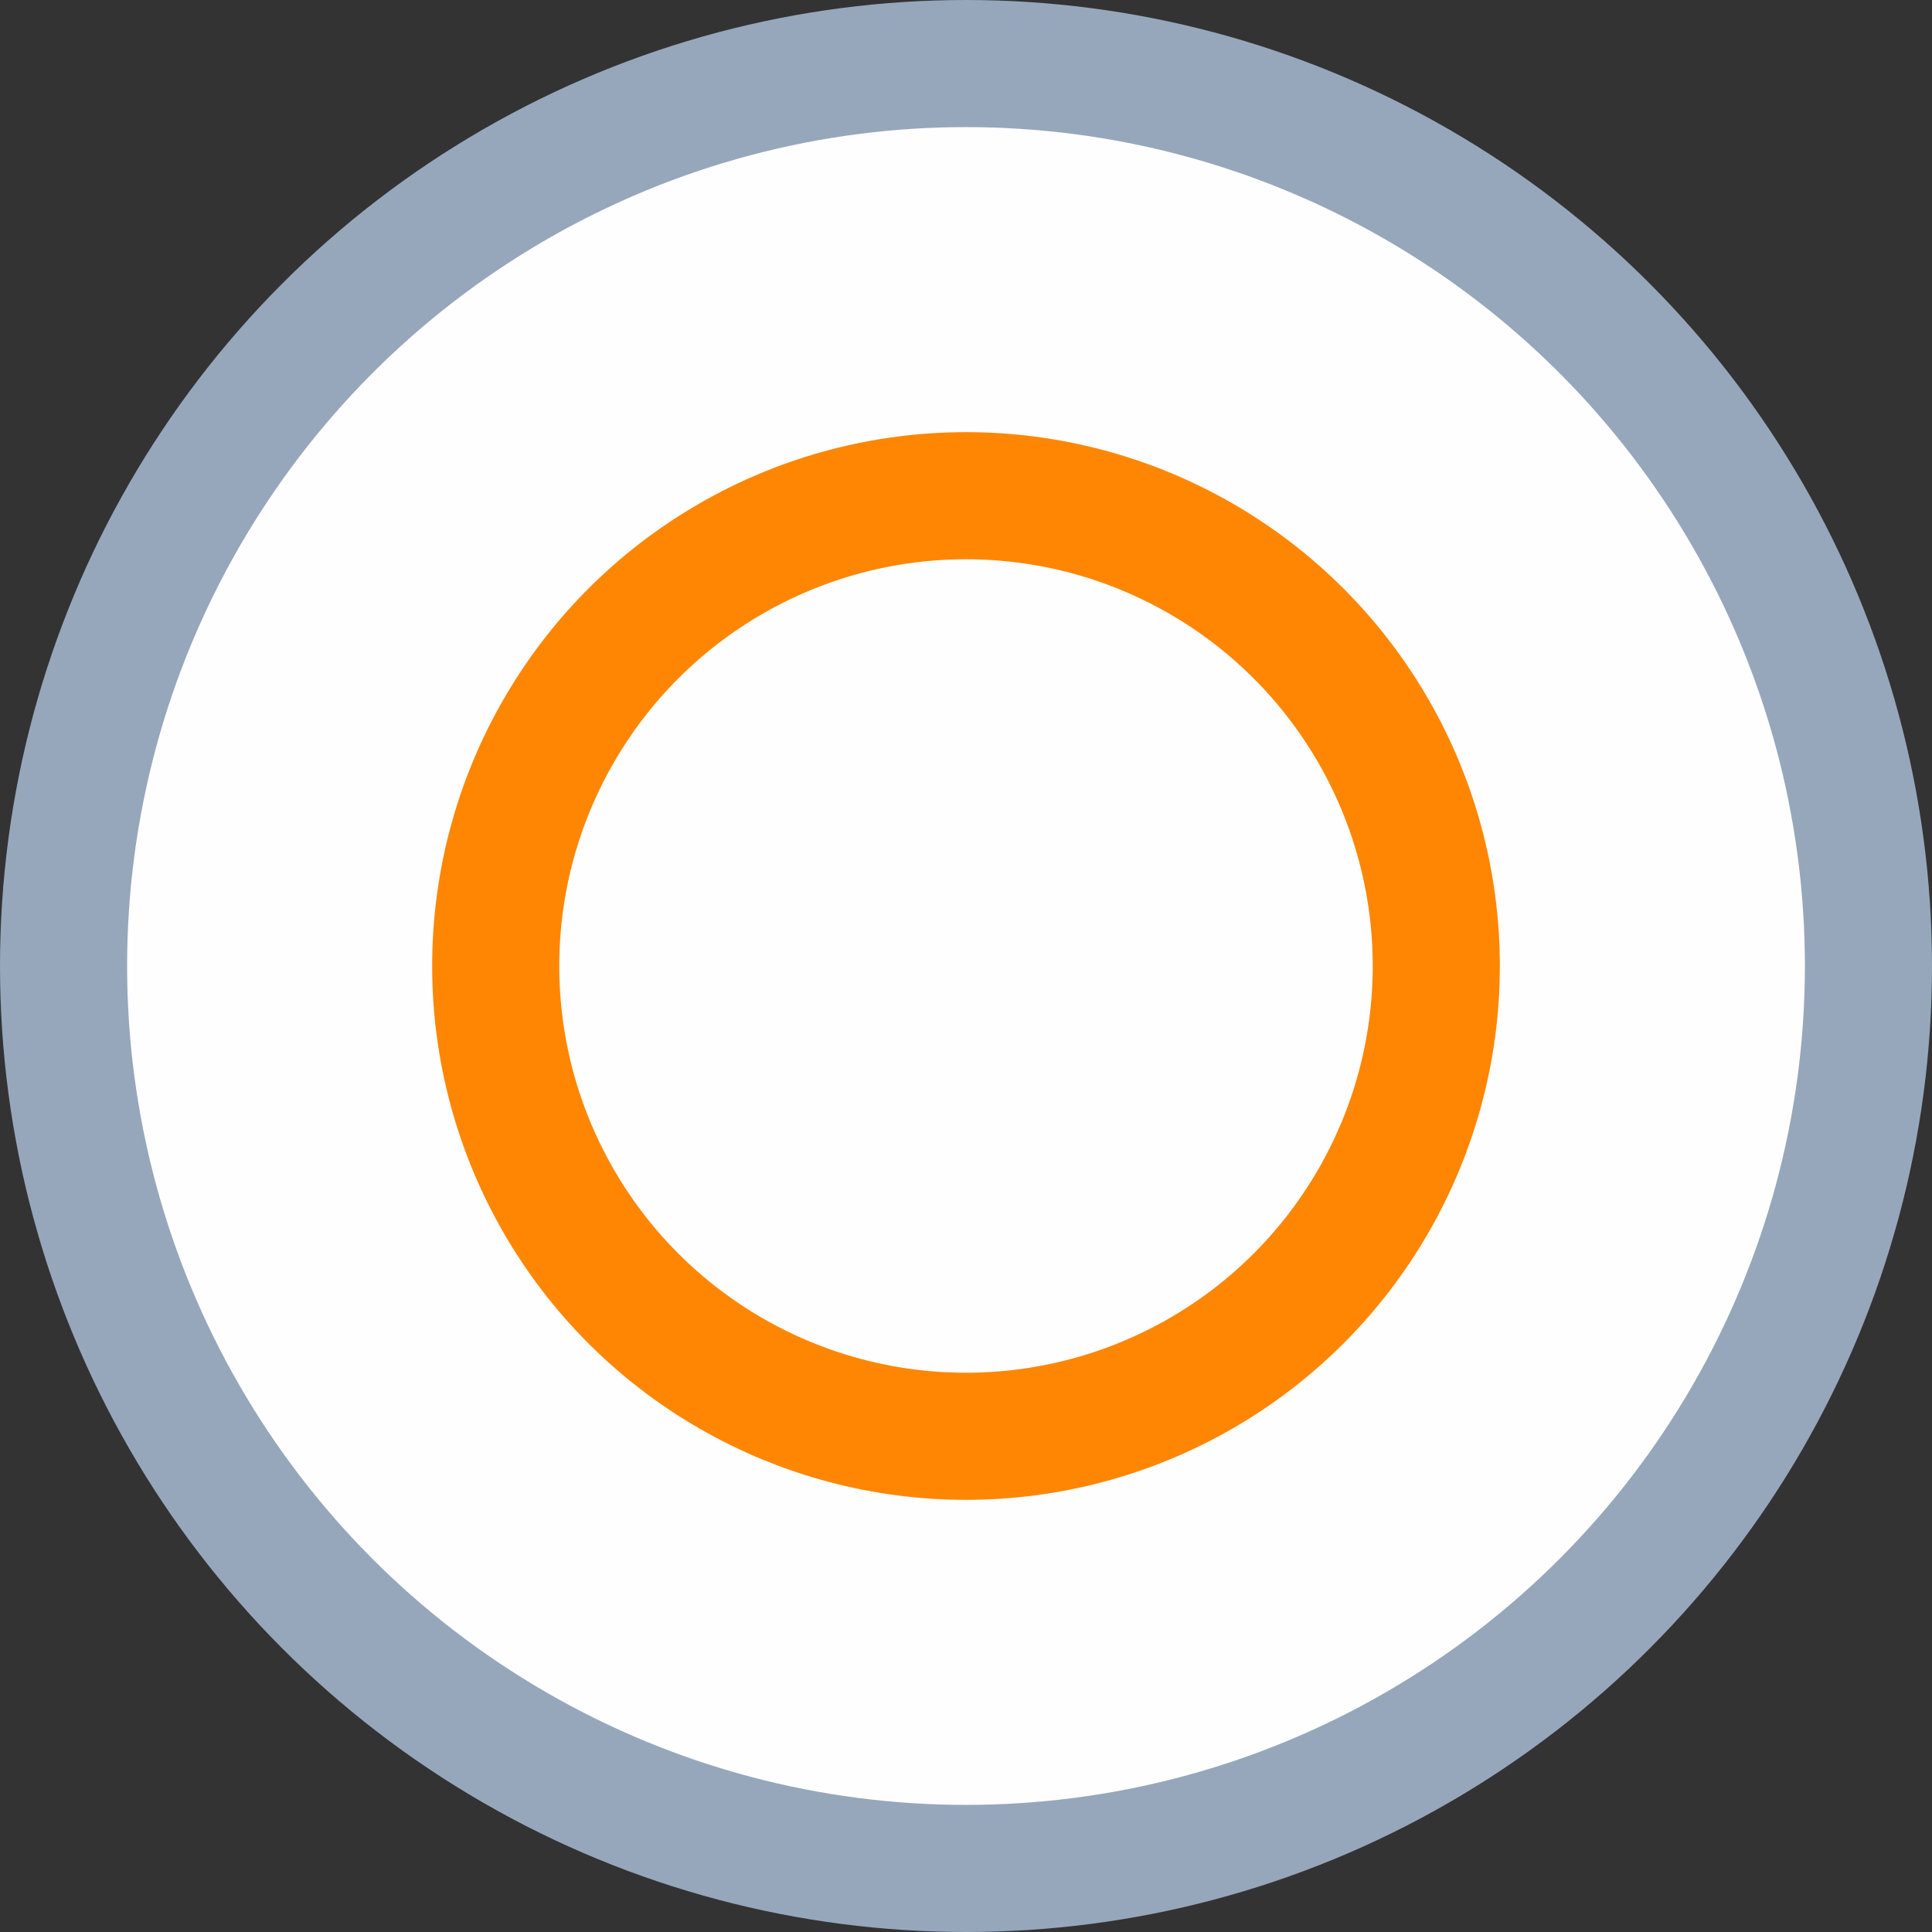
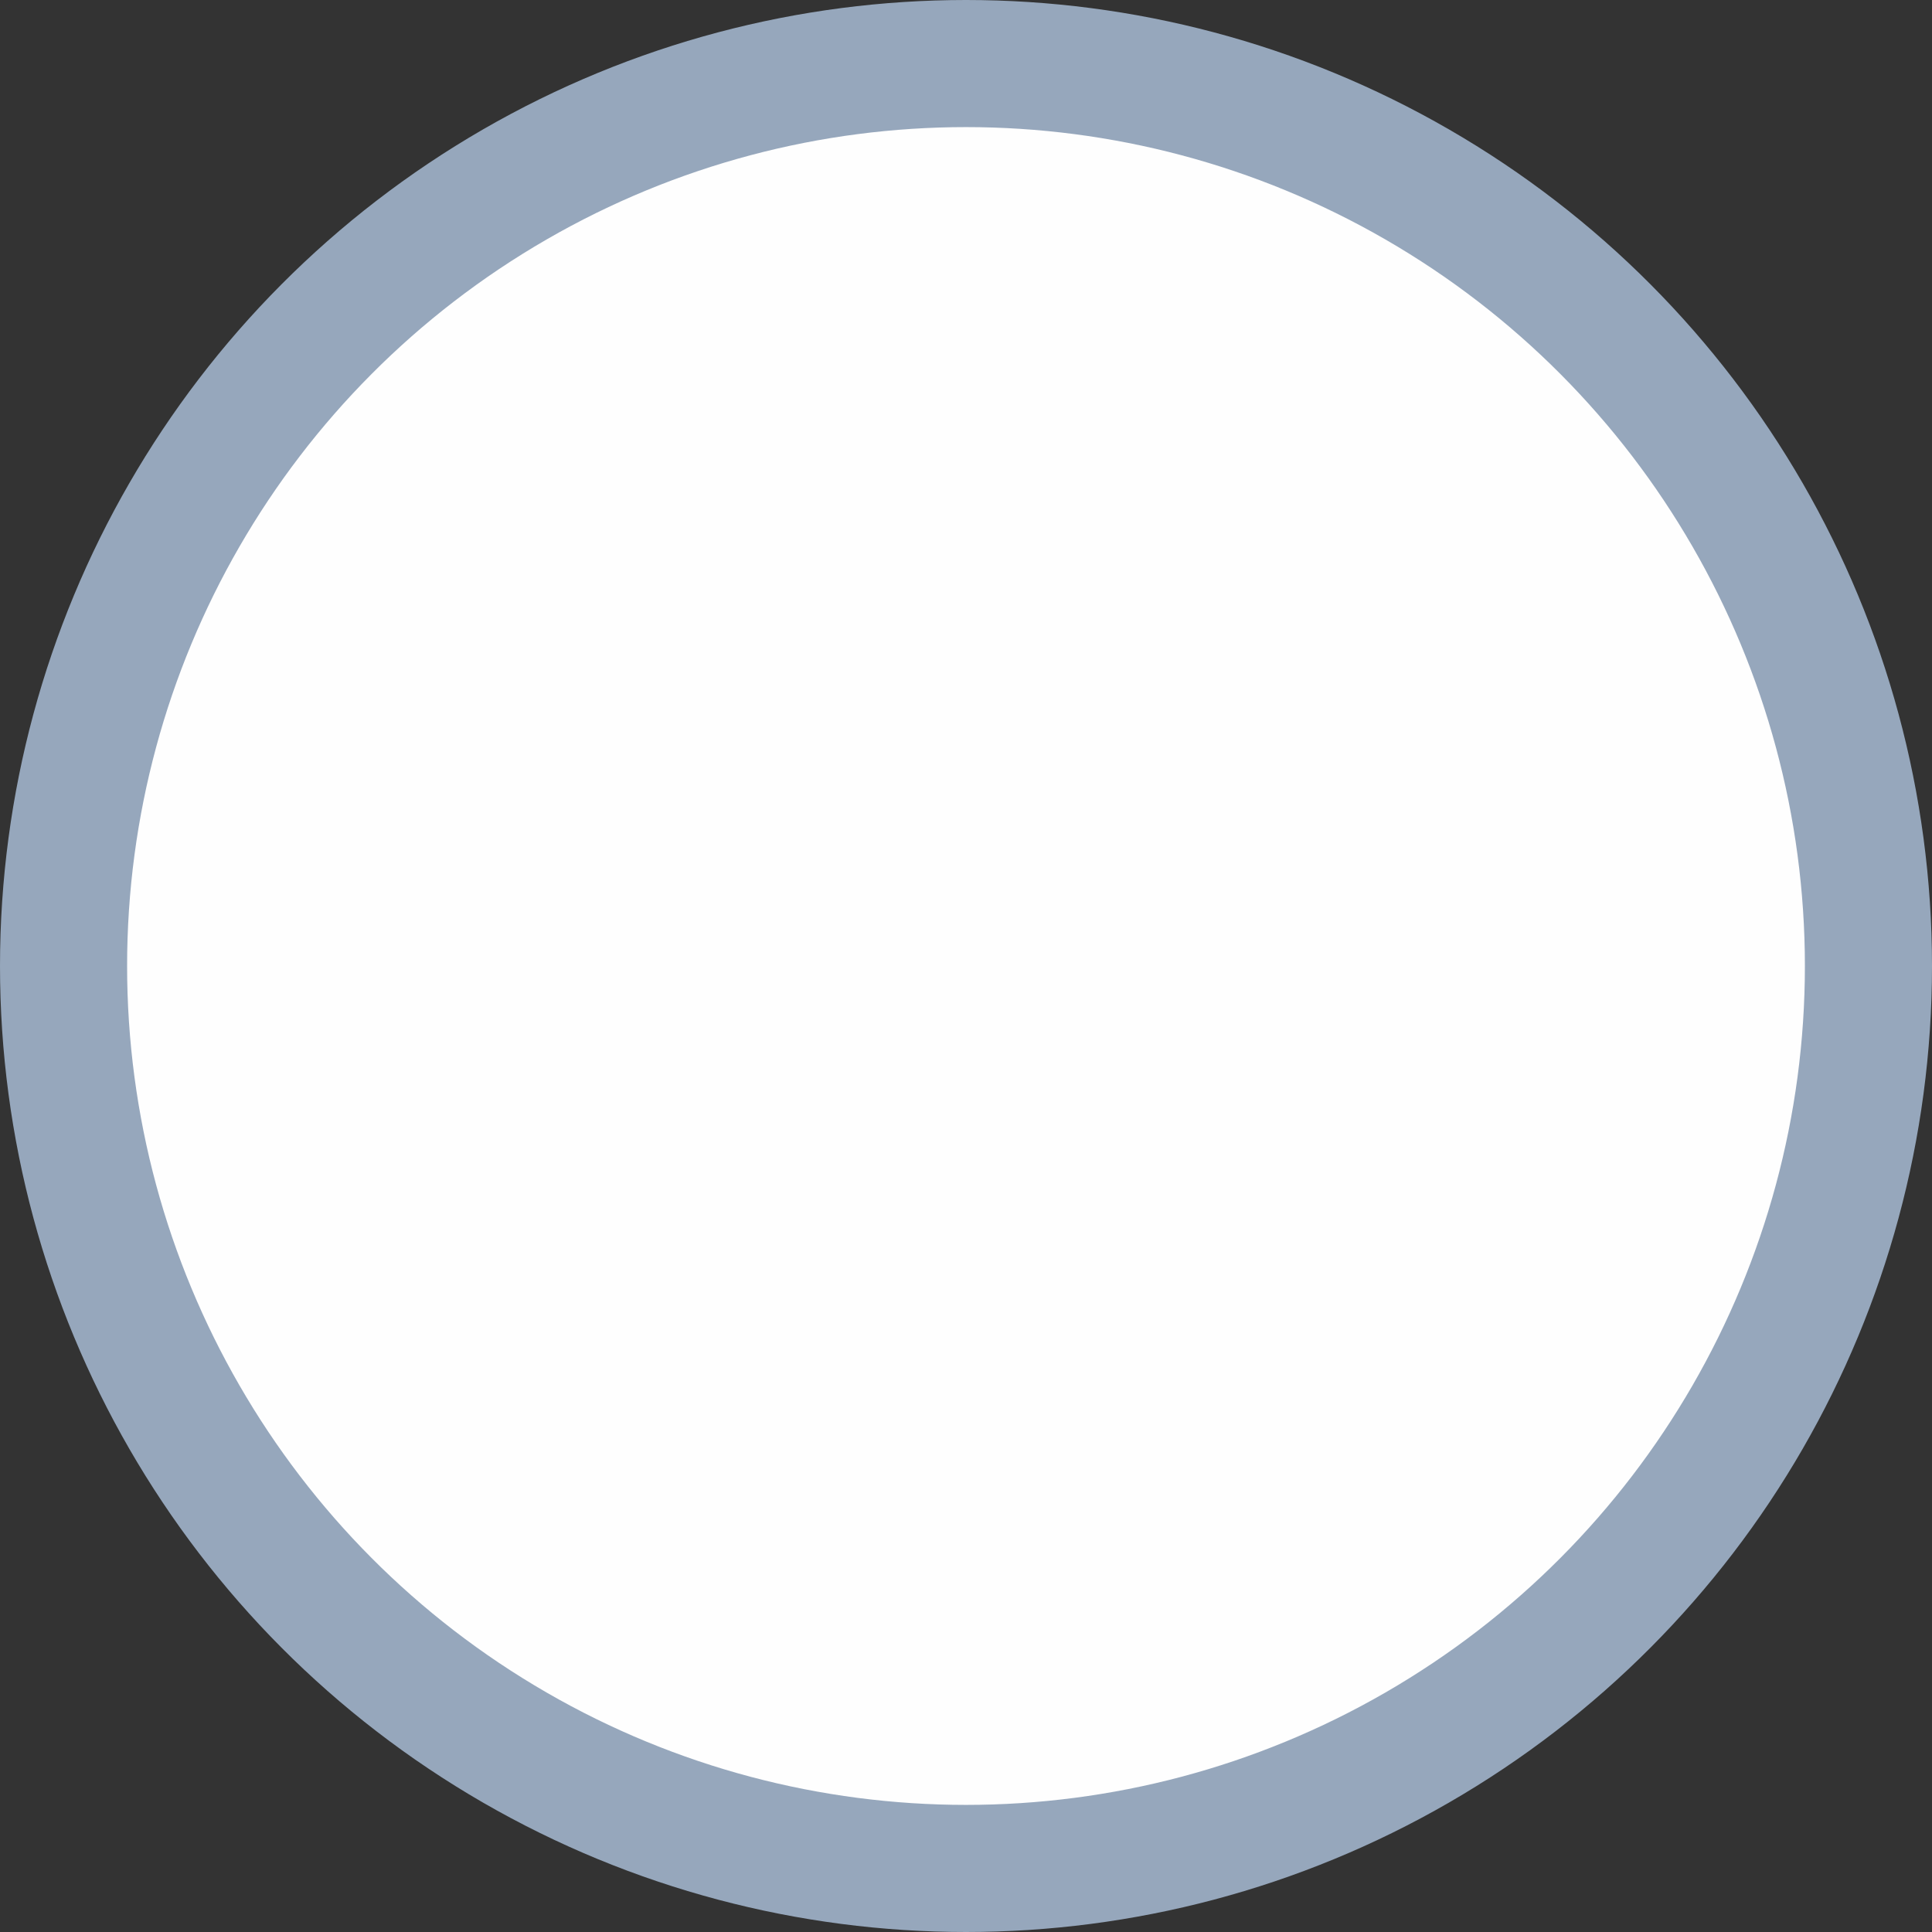
<svg xmlns="http://www.w3.org/2000/svg" width="76" height="76" viewBox="0 0 76 76" fill="none">
  <rect x="0" y="0" width="76" height="76" fill="#333333" stroke="none" />
  <circle cx="38" cy="38" r="35.5" fill="#FEFEFE" stroke="#96A7BC" stroke-width="5" />
-   <circle cx="38" cy="38" r="18.5" fill="#FEFEFE" stroke="#FF8603" stroke-width="5" />
</svg>